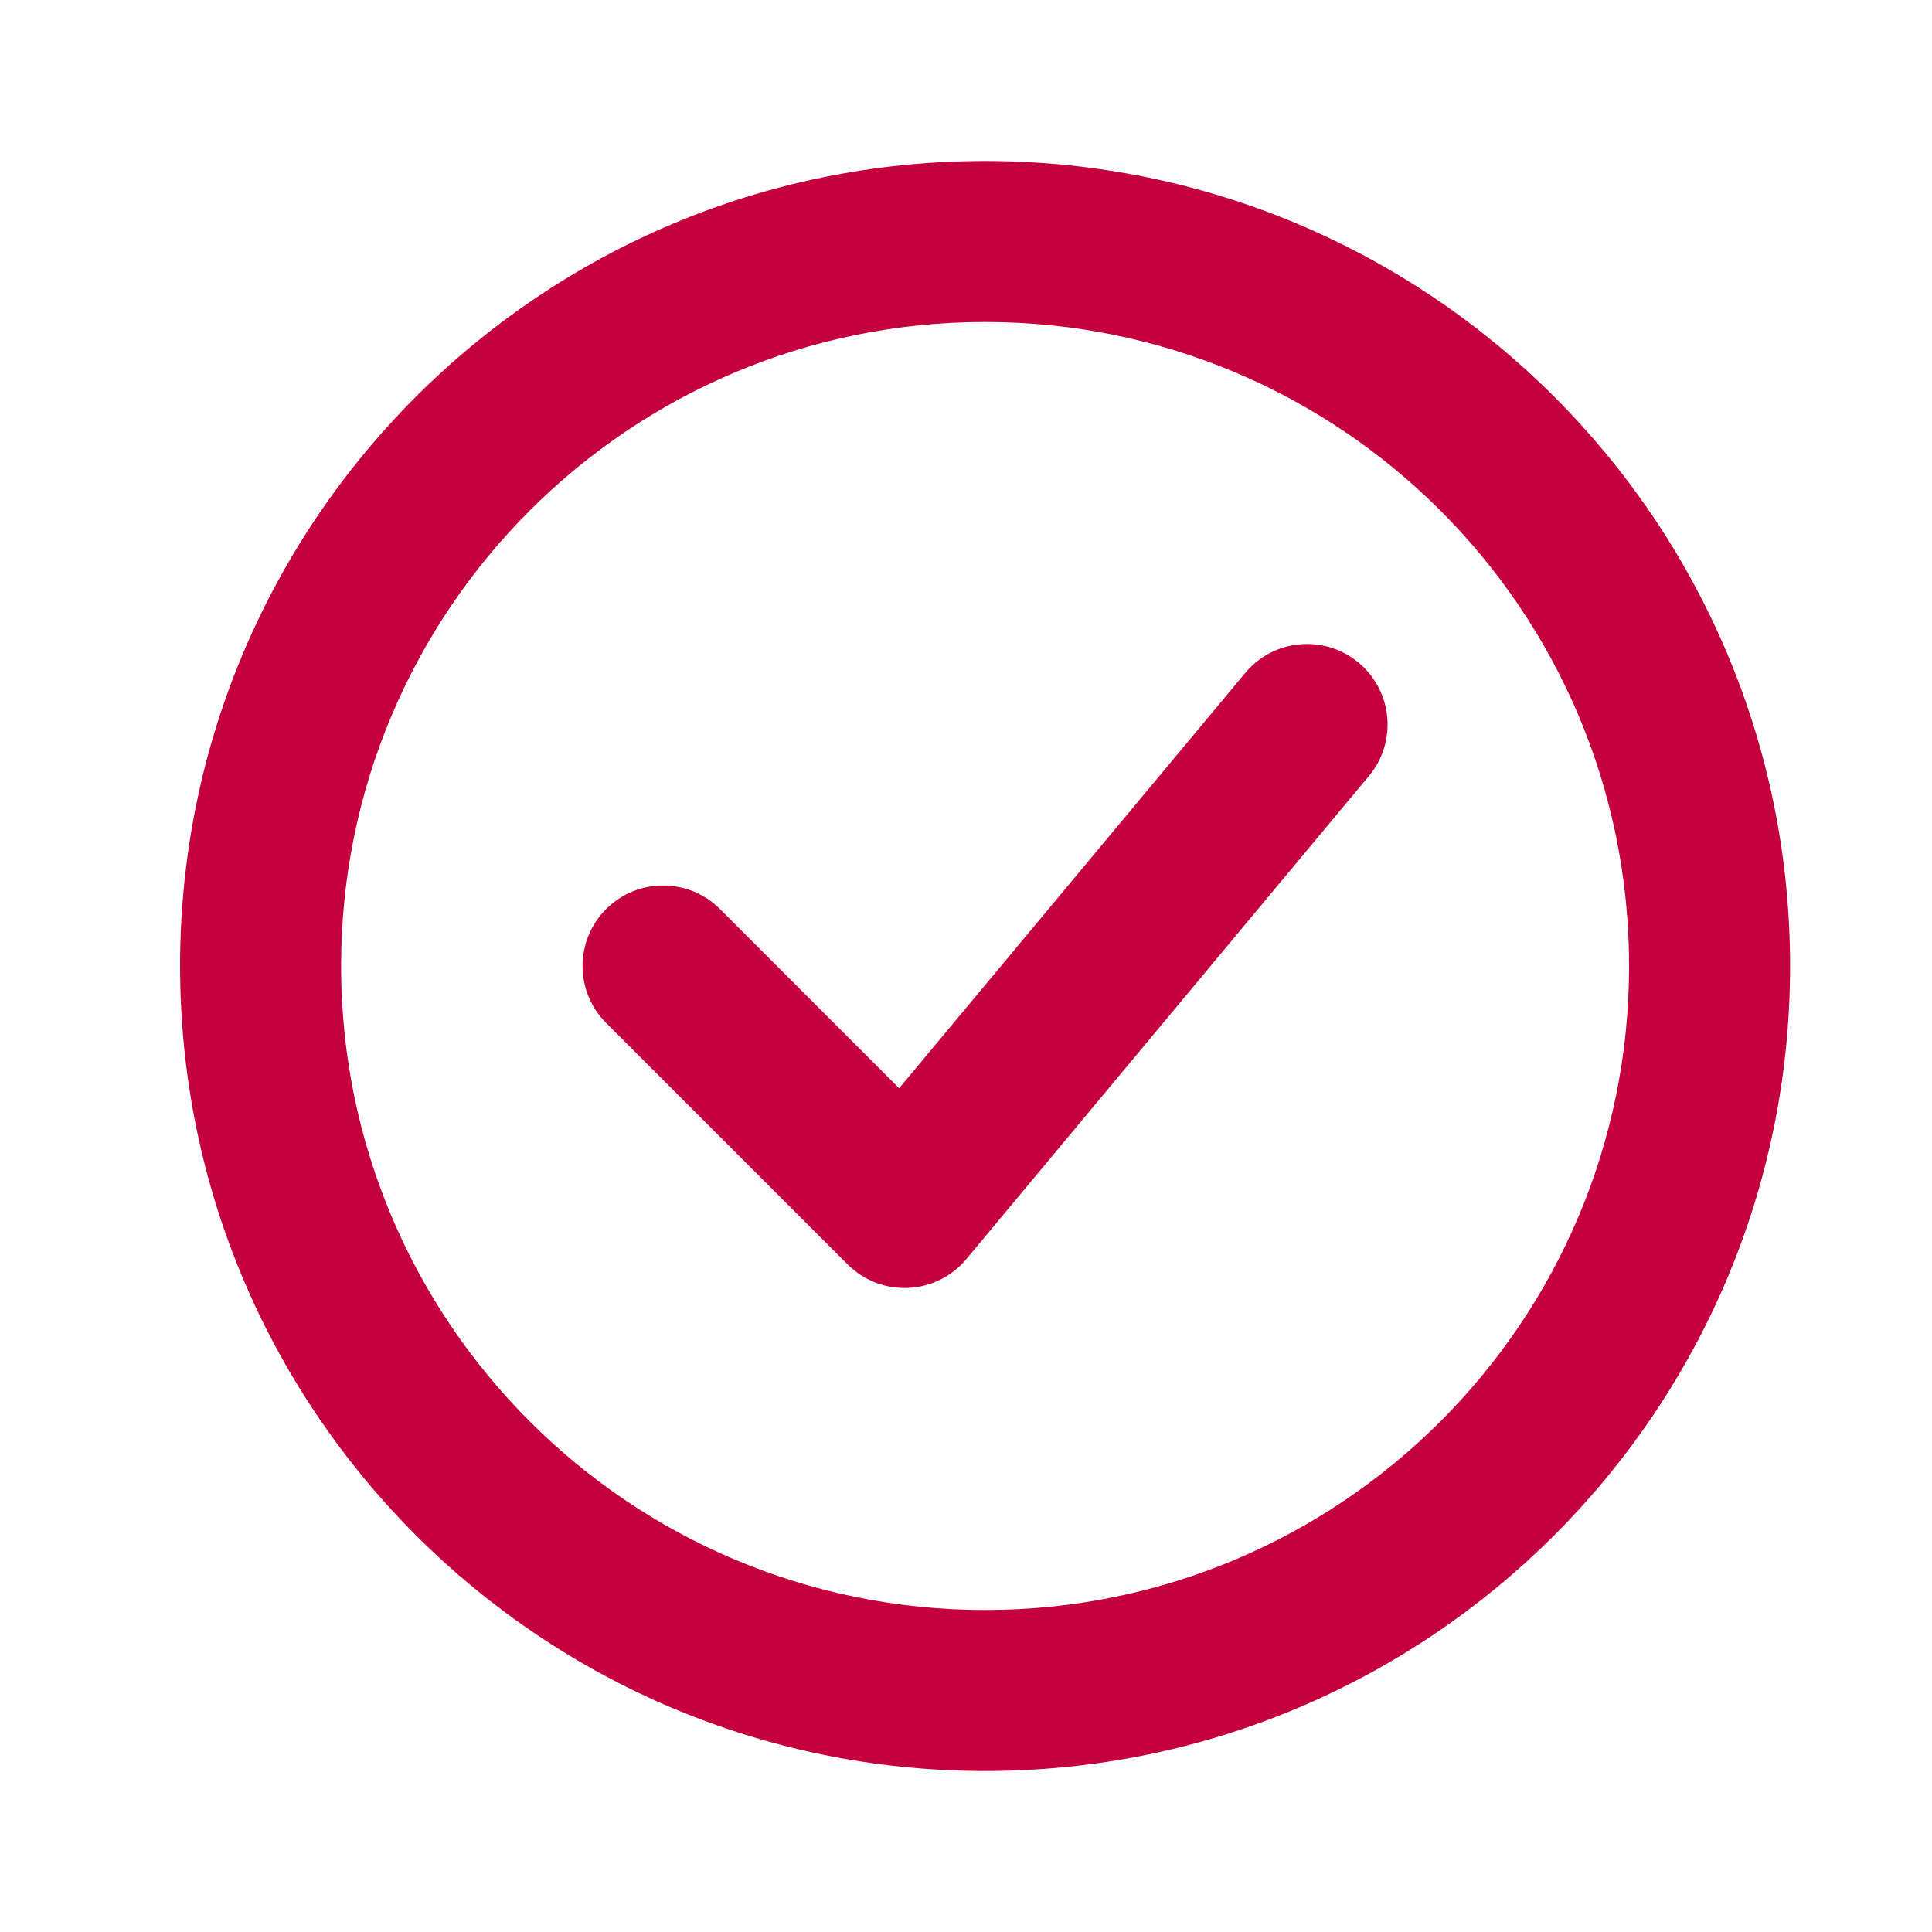
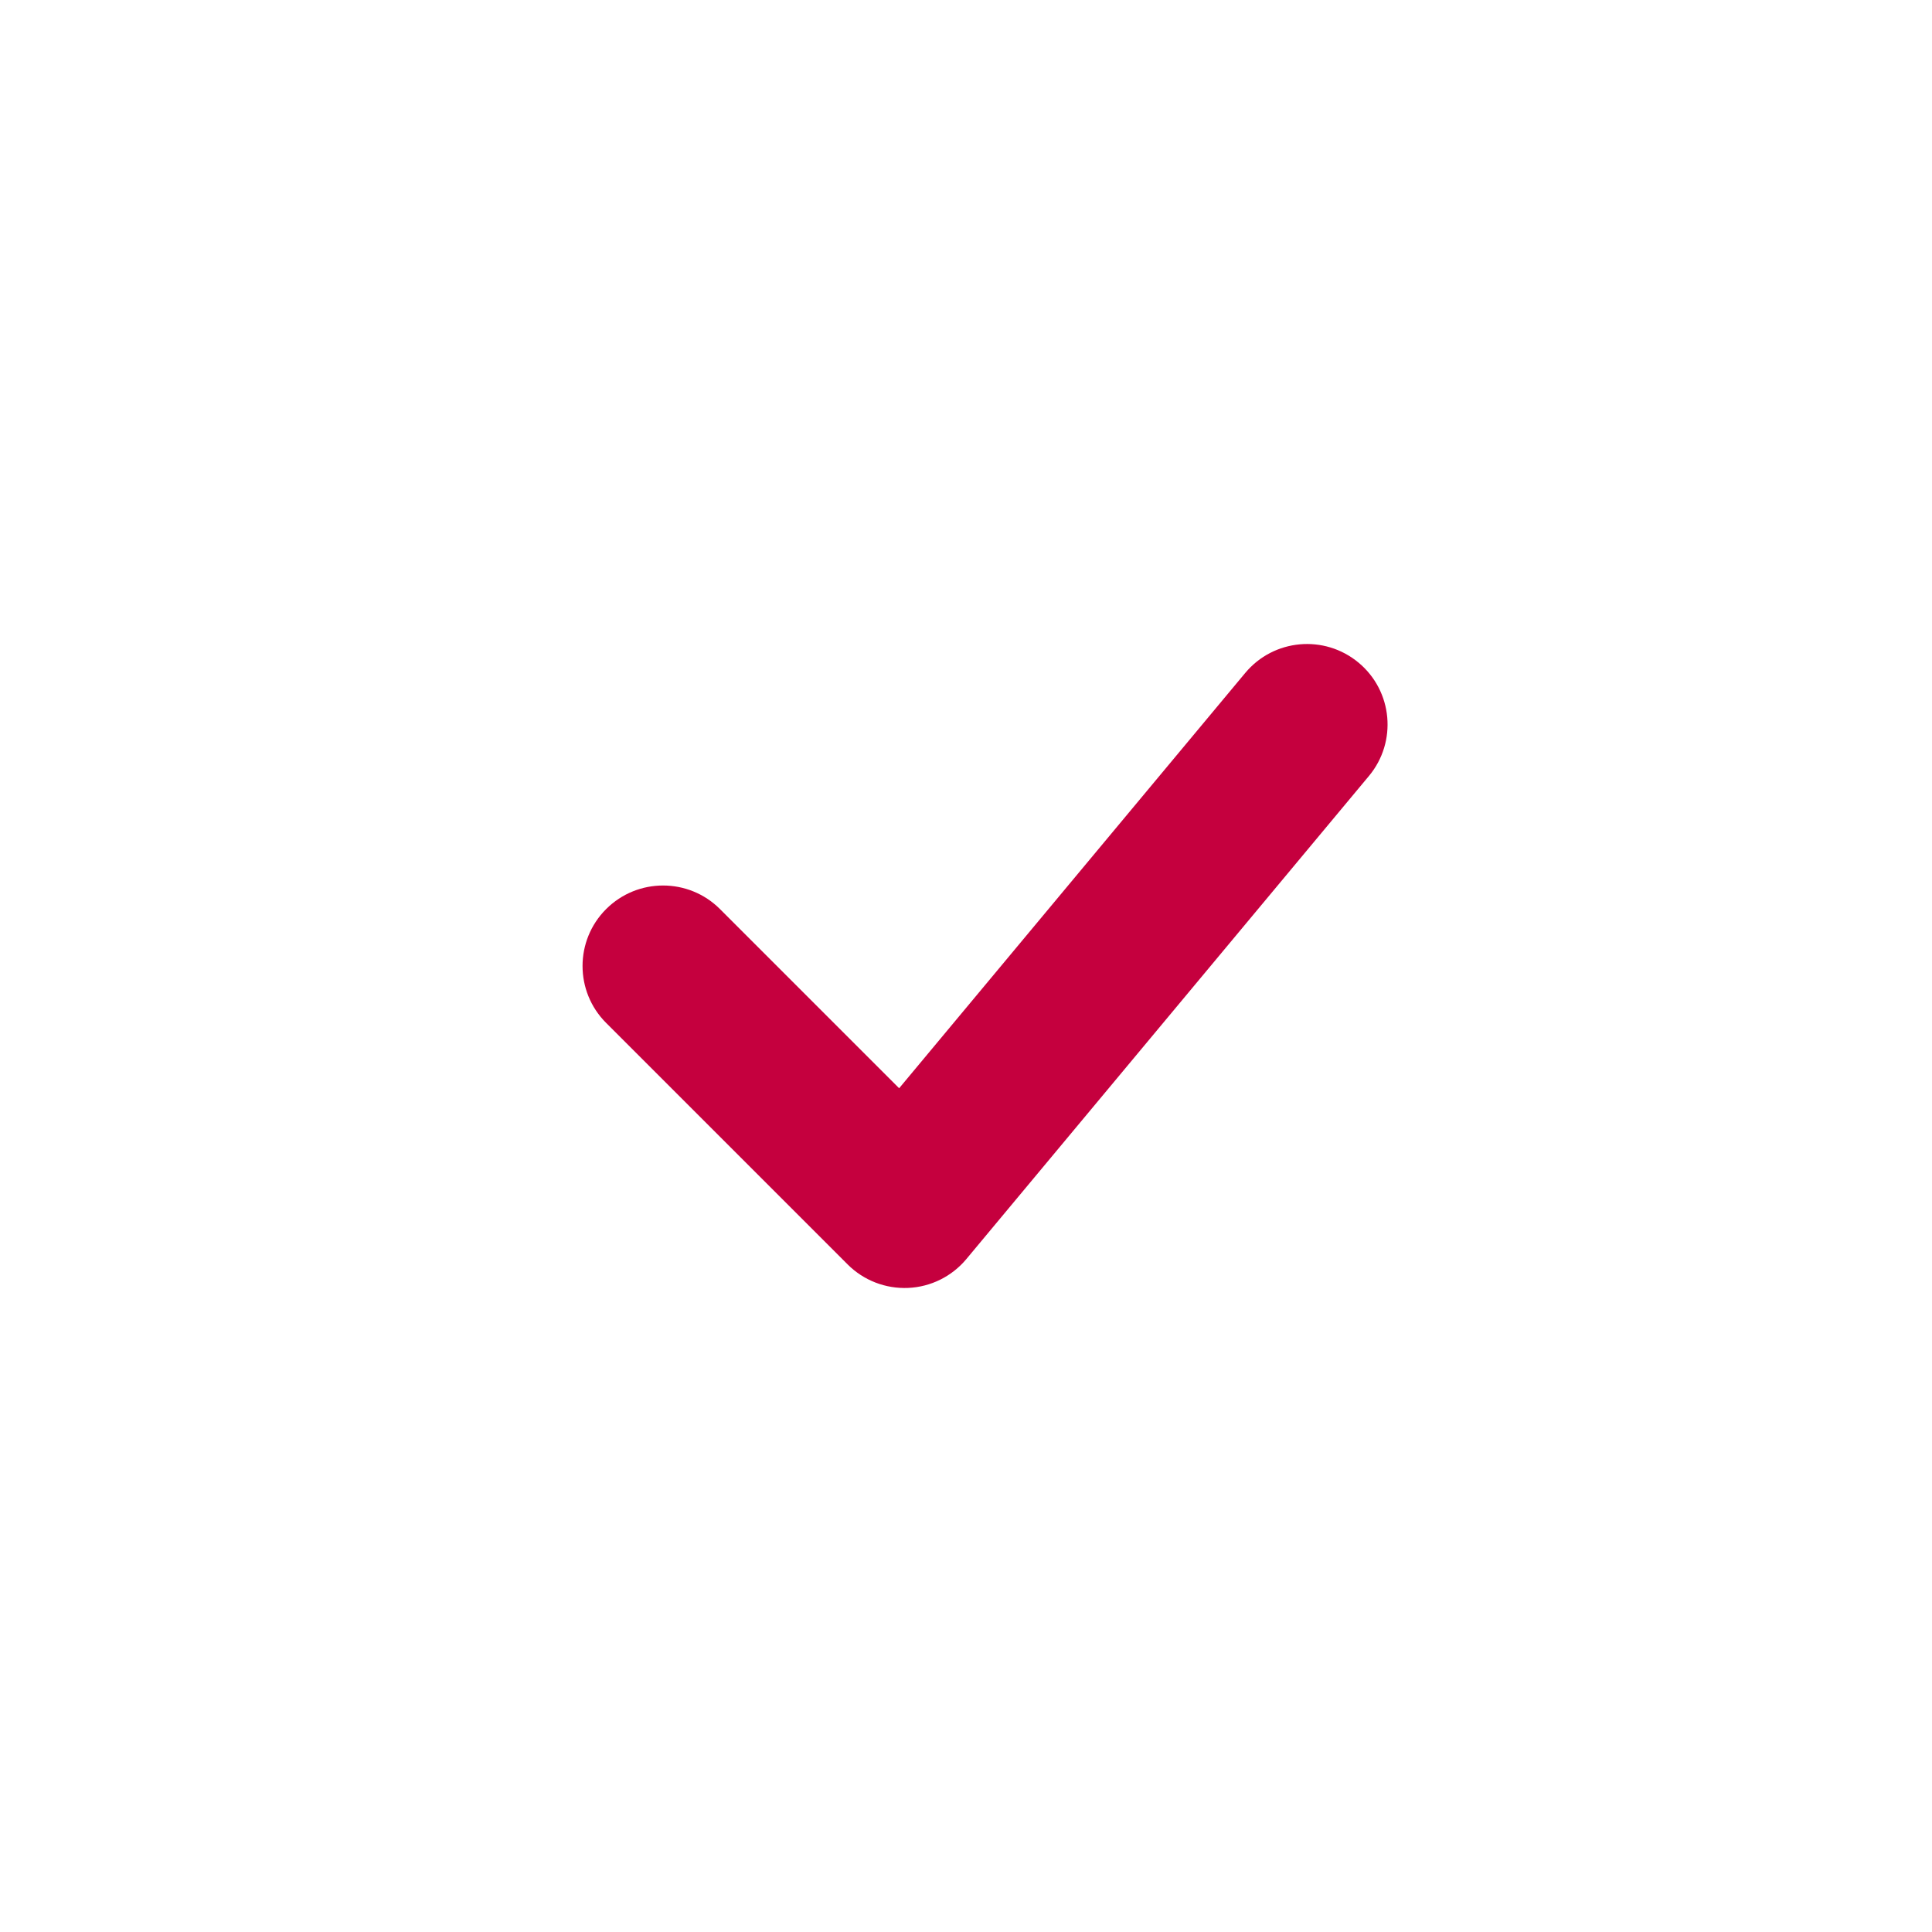
<svg xmlns="http://www.w3.org/2000/svg" width="48" height="48" viewBox="0 0 48 48" fill="none">
  <path d="M34.01 19.28C34.717 18.432 34.603 17.171 33.754 16.464C32.905 15.757 31.644 15.871 30.937 16.72L22.339 27.037L17.888 22.586C17.107 21.805 15.841 21.805 15.059 22.586C14.278 23.367 14.278 24.633 15.059 25.414L21.059 31.414C21.457 31.812 22.003 32.023 22.564 31.998C23.126 31.973 23.65 31.712 24.01 31.28L34.01 19.28Z" fill="#C5003E" />
-   <path fill-rule="evenodd" clip-rule="evenodd" d="M44.474 24C44.474 35.046 35.519 44 24.474 44C13.428 44 4.474 35.046 4.474 24C4.474 12.954 13.428 4 24.474 4C35.519 4 44.474 12.954 44.474 24ZM40.474 24C40.474 32.837 33.31 40 24.474 40C15.637 40 8.474 32.837 8.474 24C8.474 15.163 15.637 8 24.474 8C33.31 8 40.474 15.163 40.474 24Z" fill="#C5003E" />
</svg>